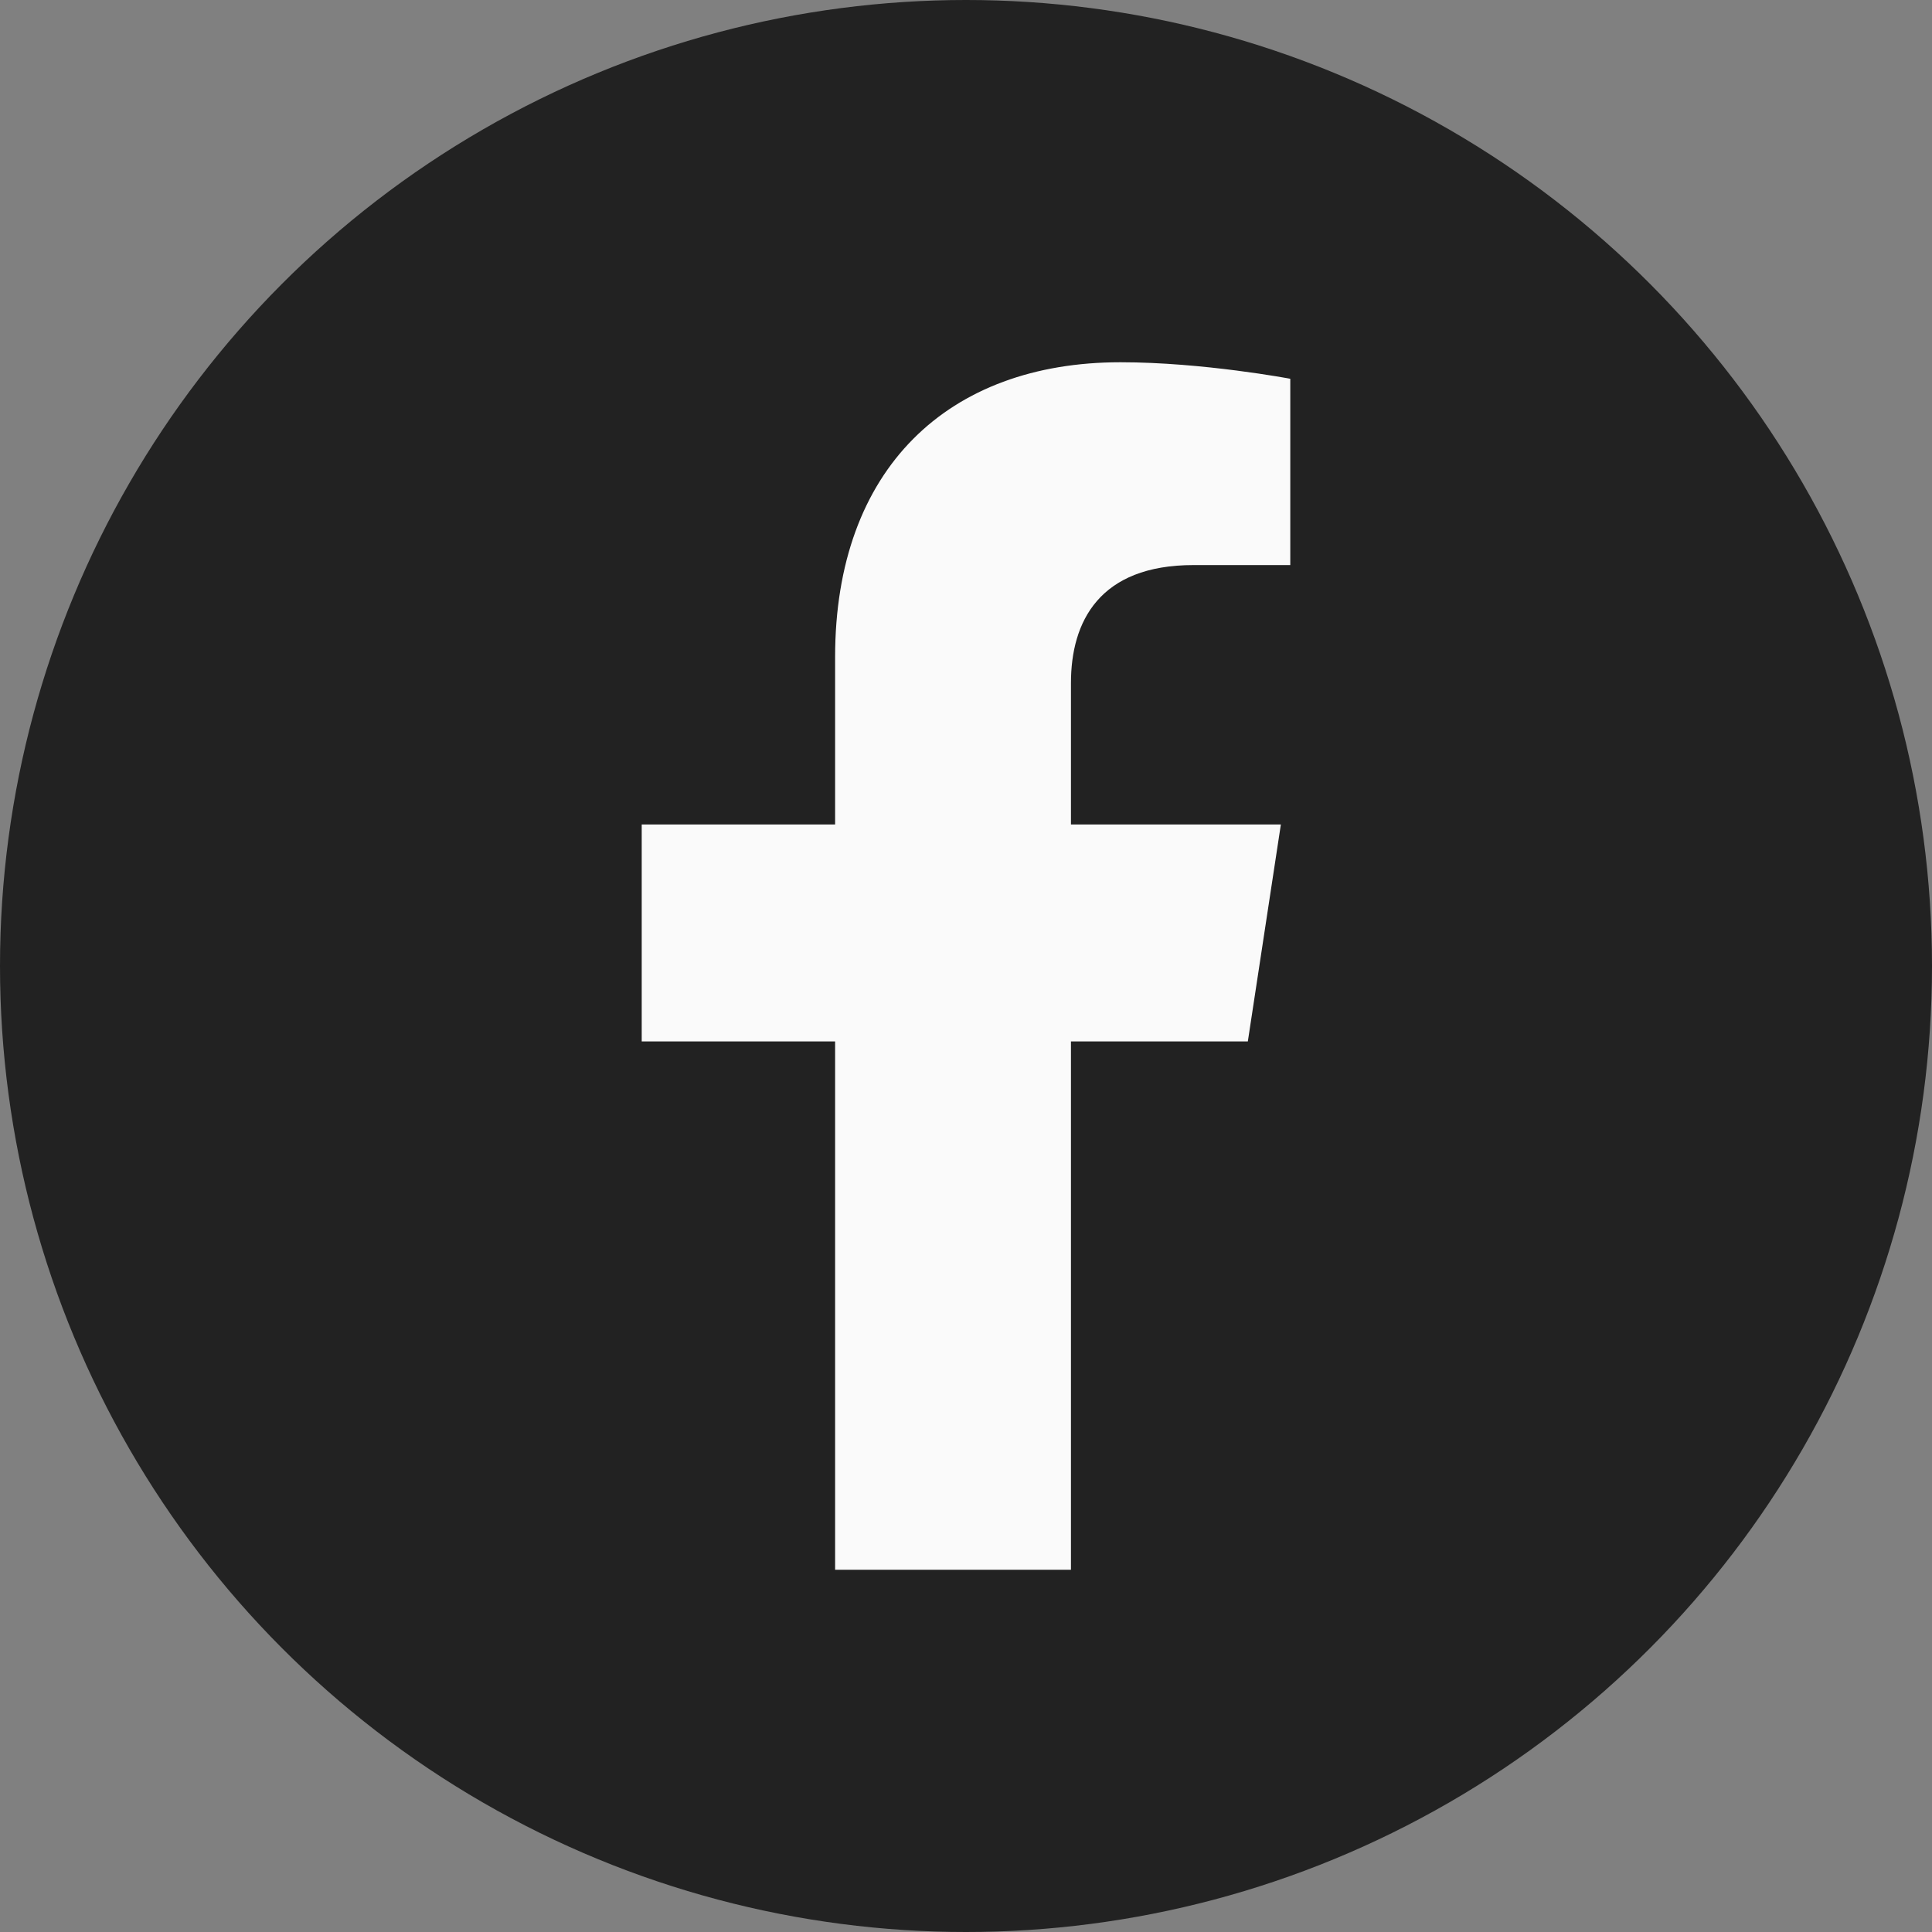
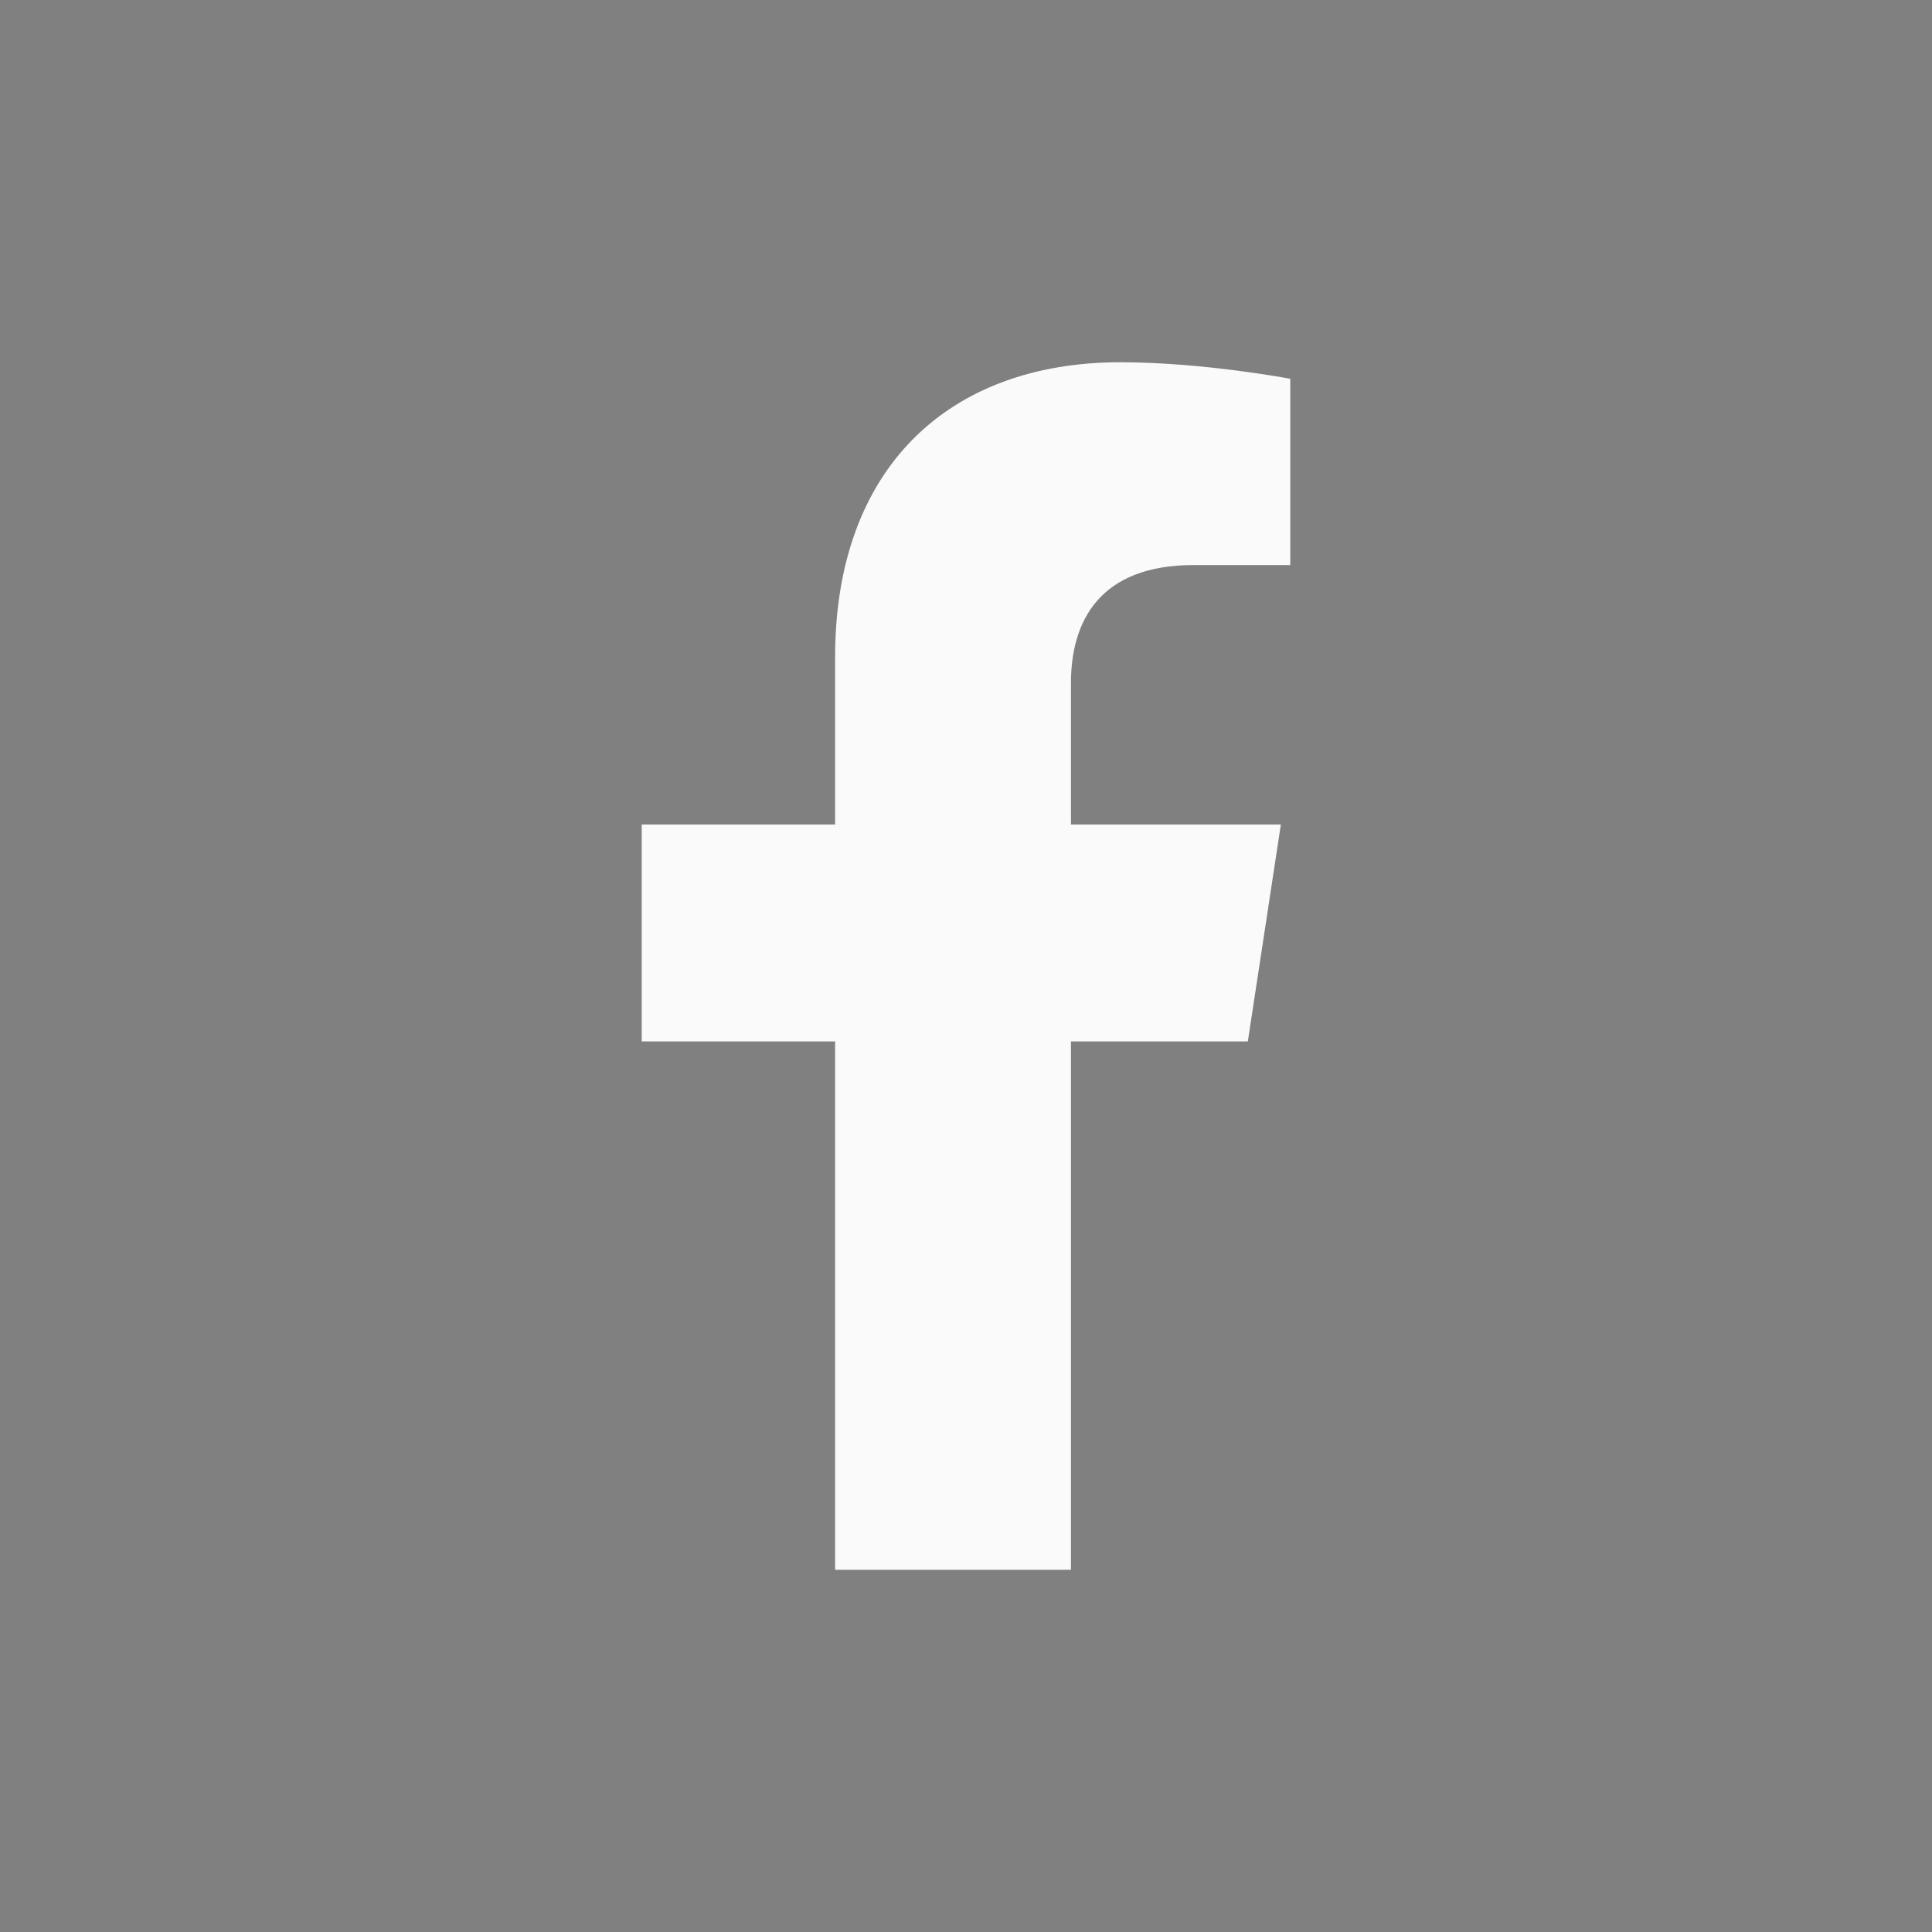
<svg xmlns="http://www.w3.org/2000/svg" width="40" height="40" viewBox="0 0 40 40" fill="none">
  <rect x="0" y="0" width="40" height="40" fill="#808080" stroke="none" />
-   <circle cx="20" cy="20" r="20" fill="#222222" />
  <path d="M25.835 21.562L26.519 17.07H22.173V14.141C22.173 12.871 22.759 11.699 24.712 11.699H26.714V7.842C26.714 7.842 24.907 7.5 23.198 7.5C19.634 7.5 17.29 9.697 17.29 13.604V17.07H13.286V21.562H17.29V32.5H22.173V21.562H25.835Z" fill="#FAFAFA" />
</svg>